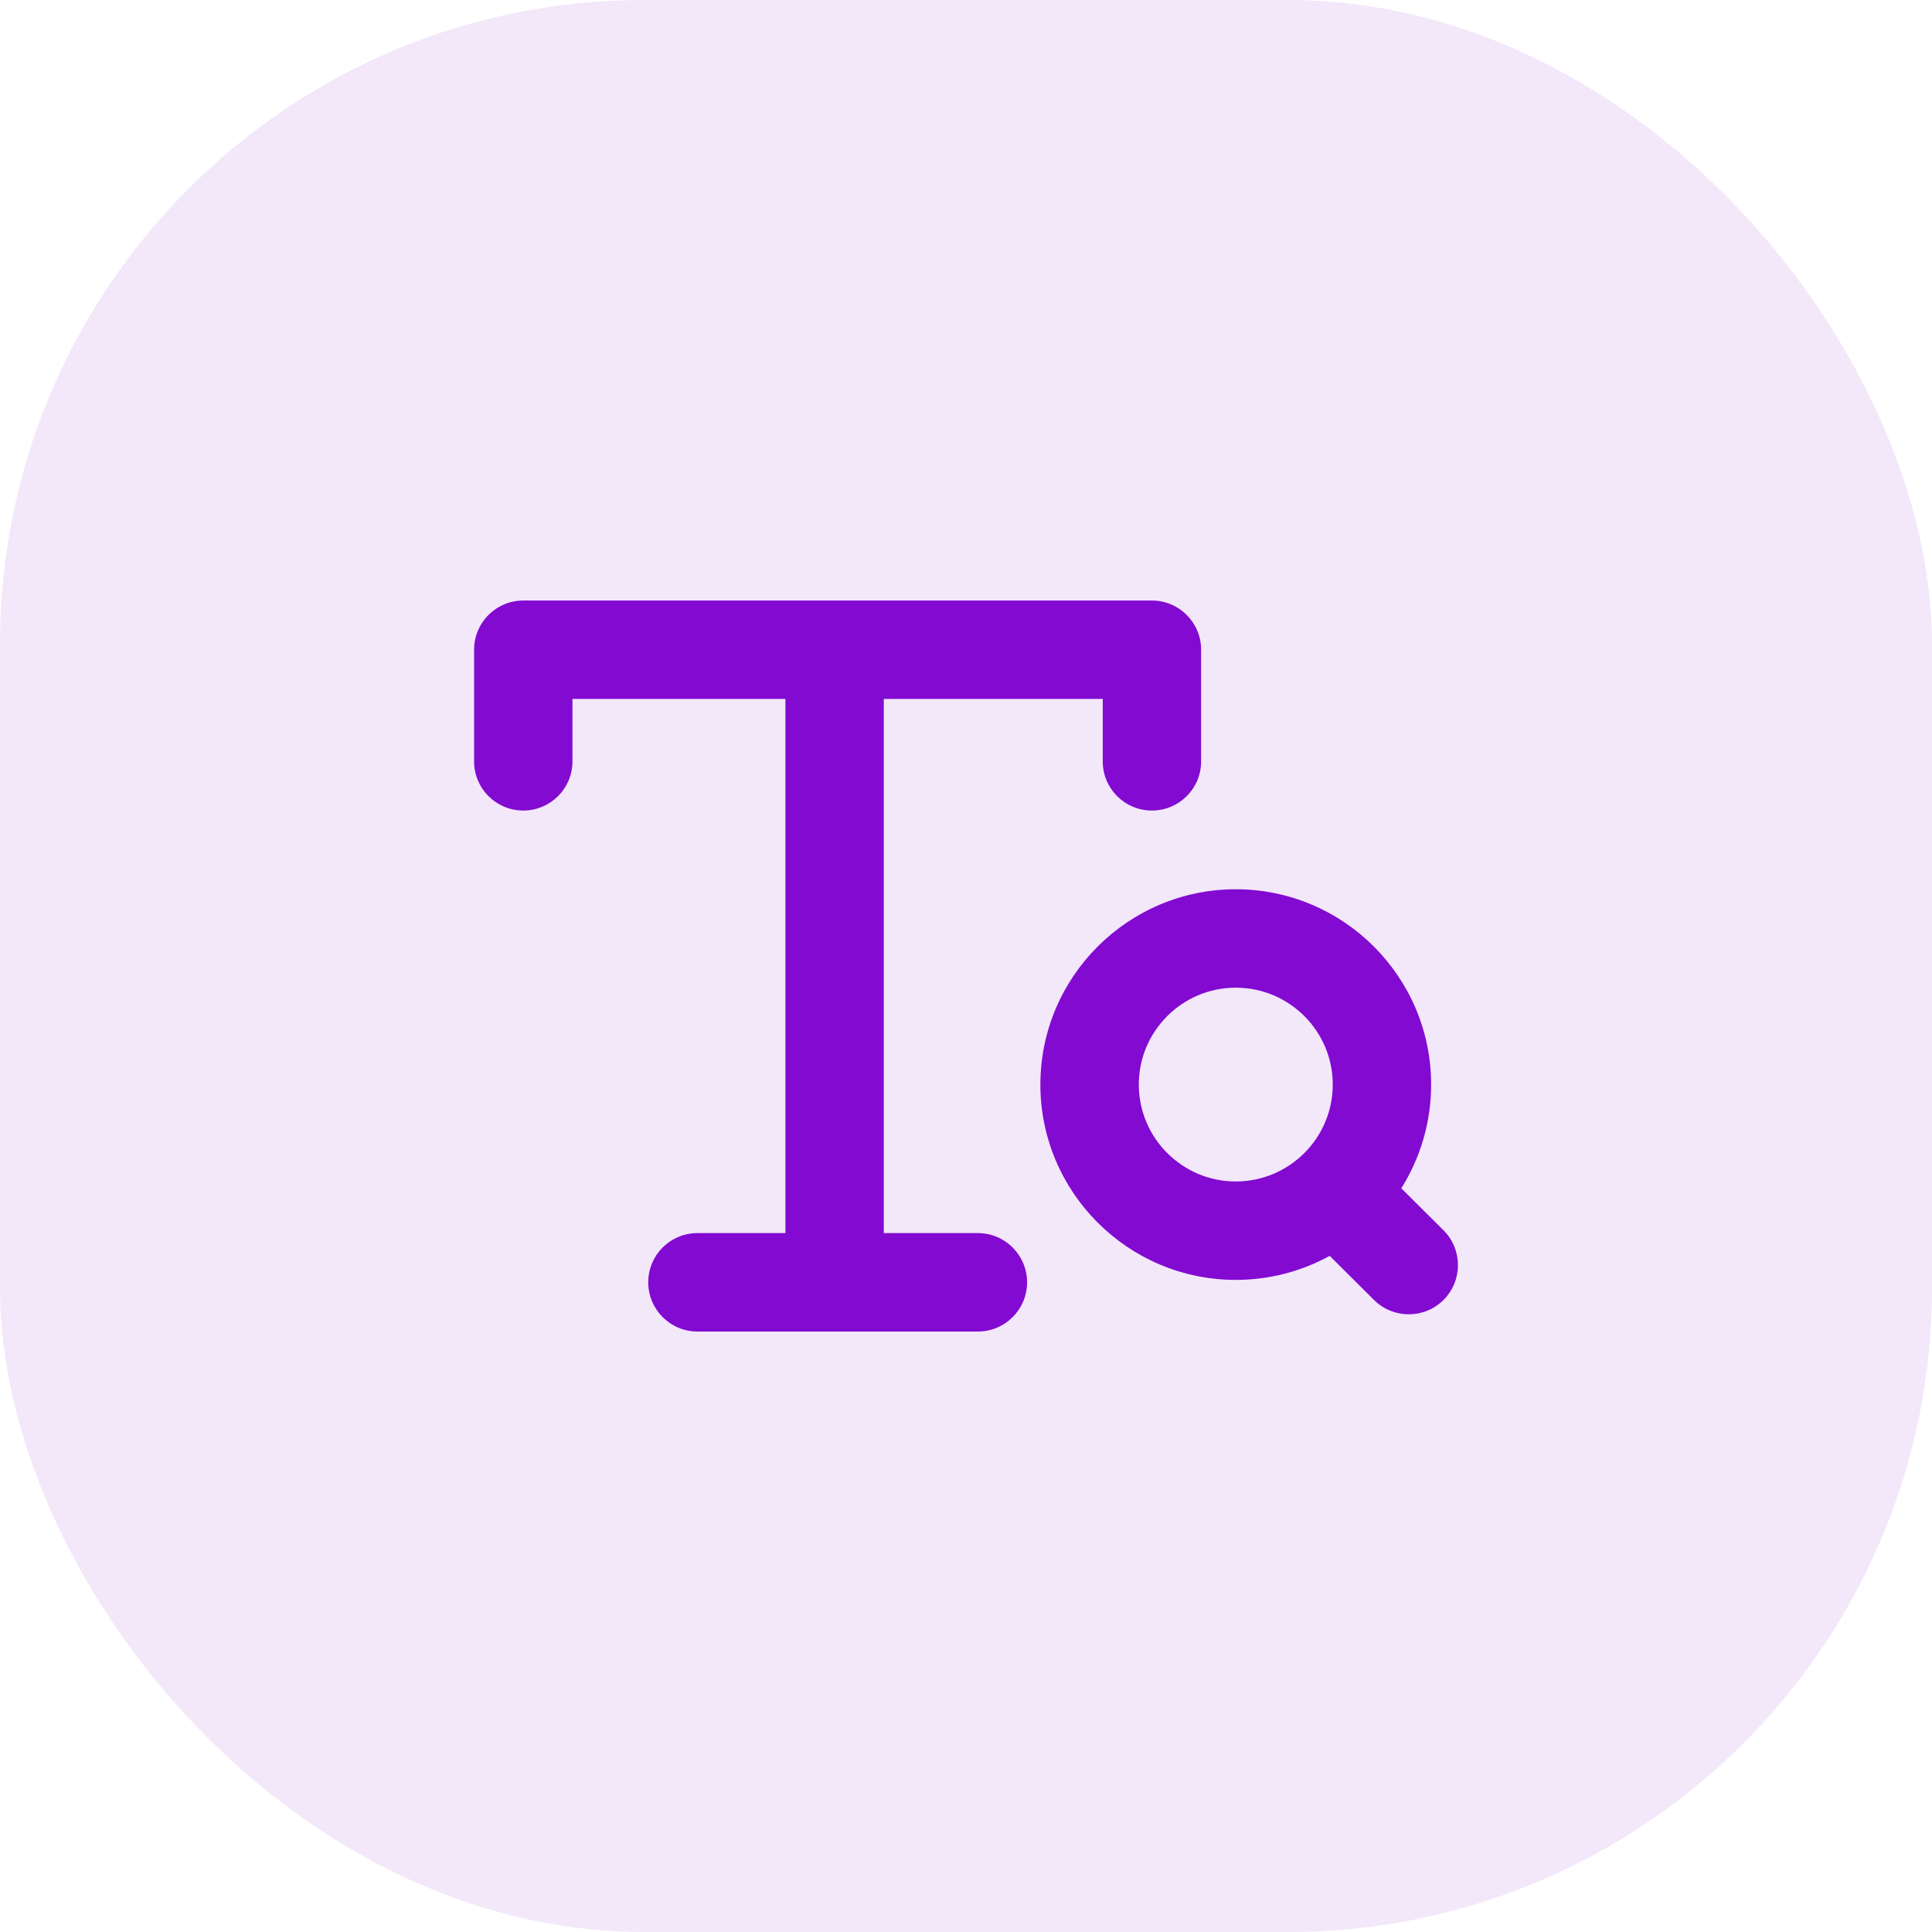
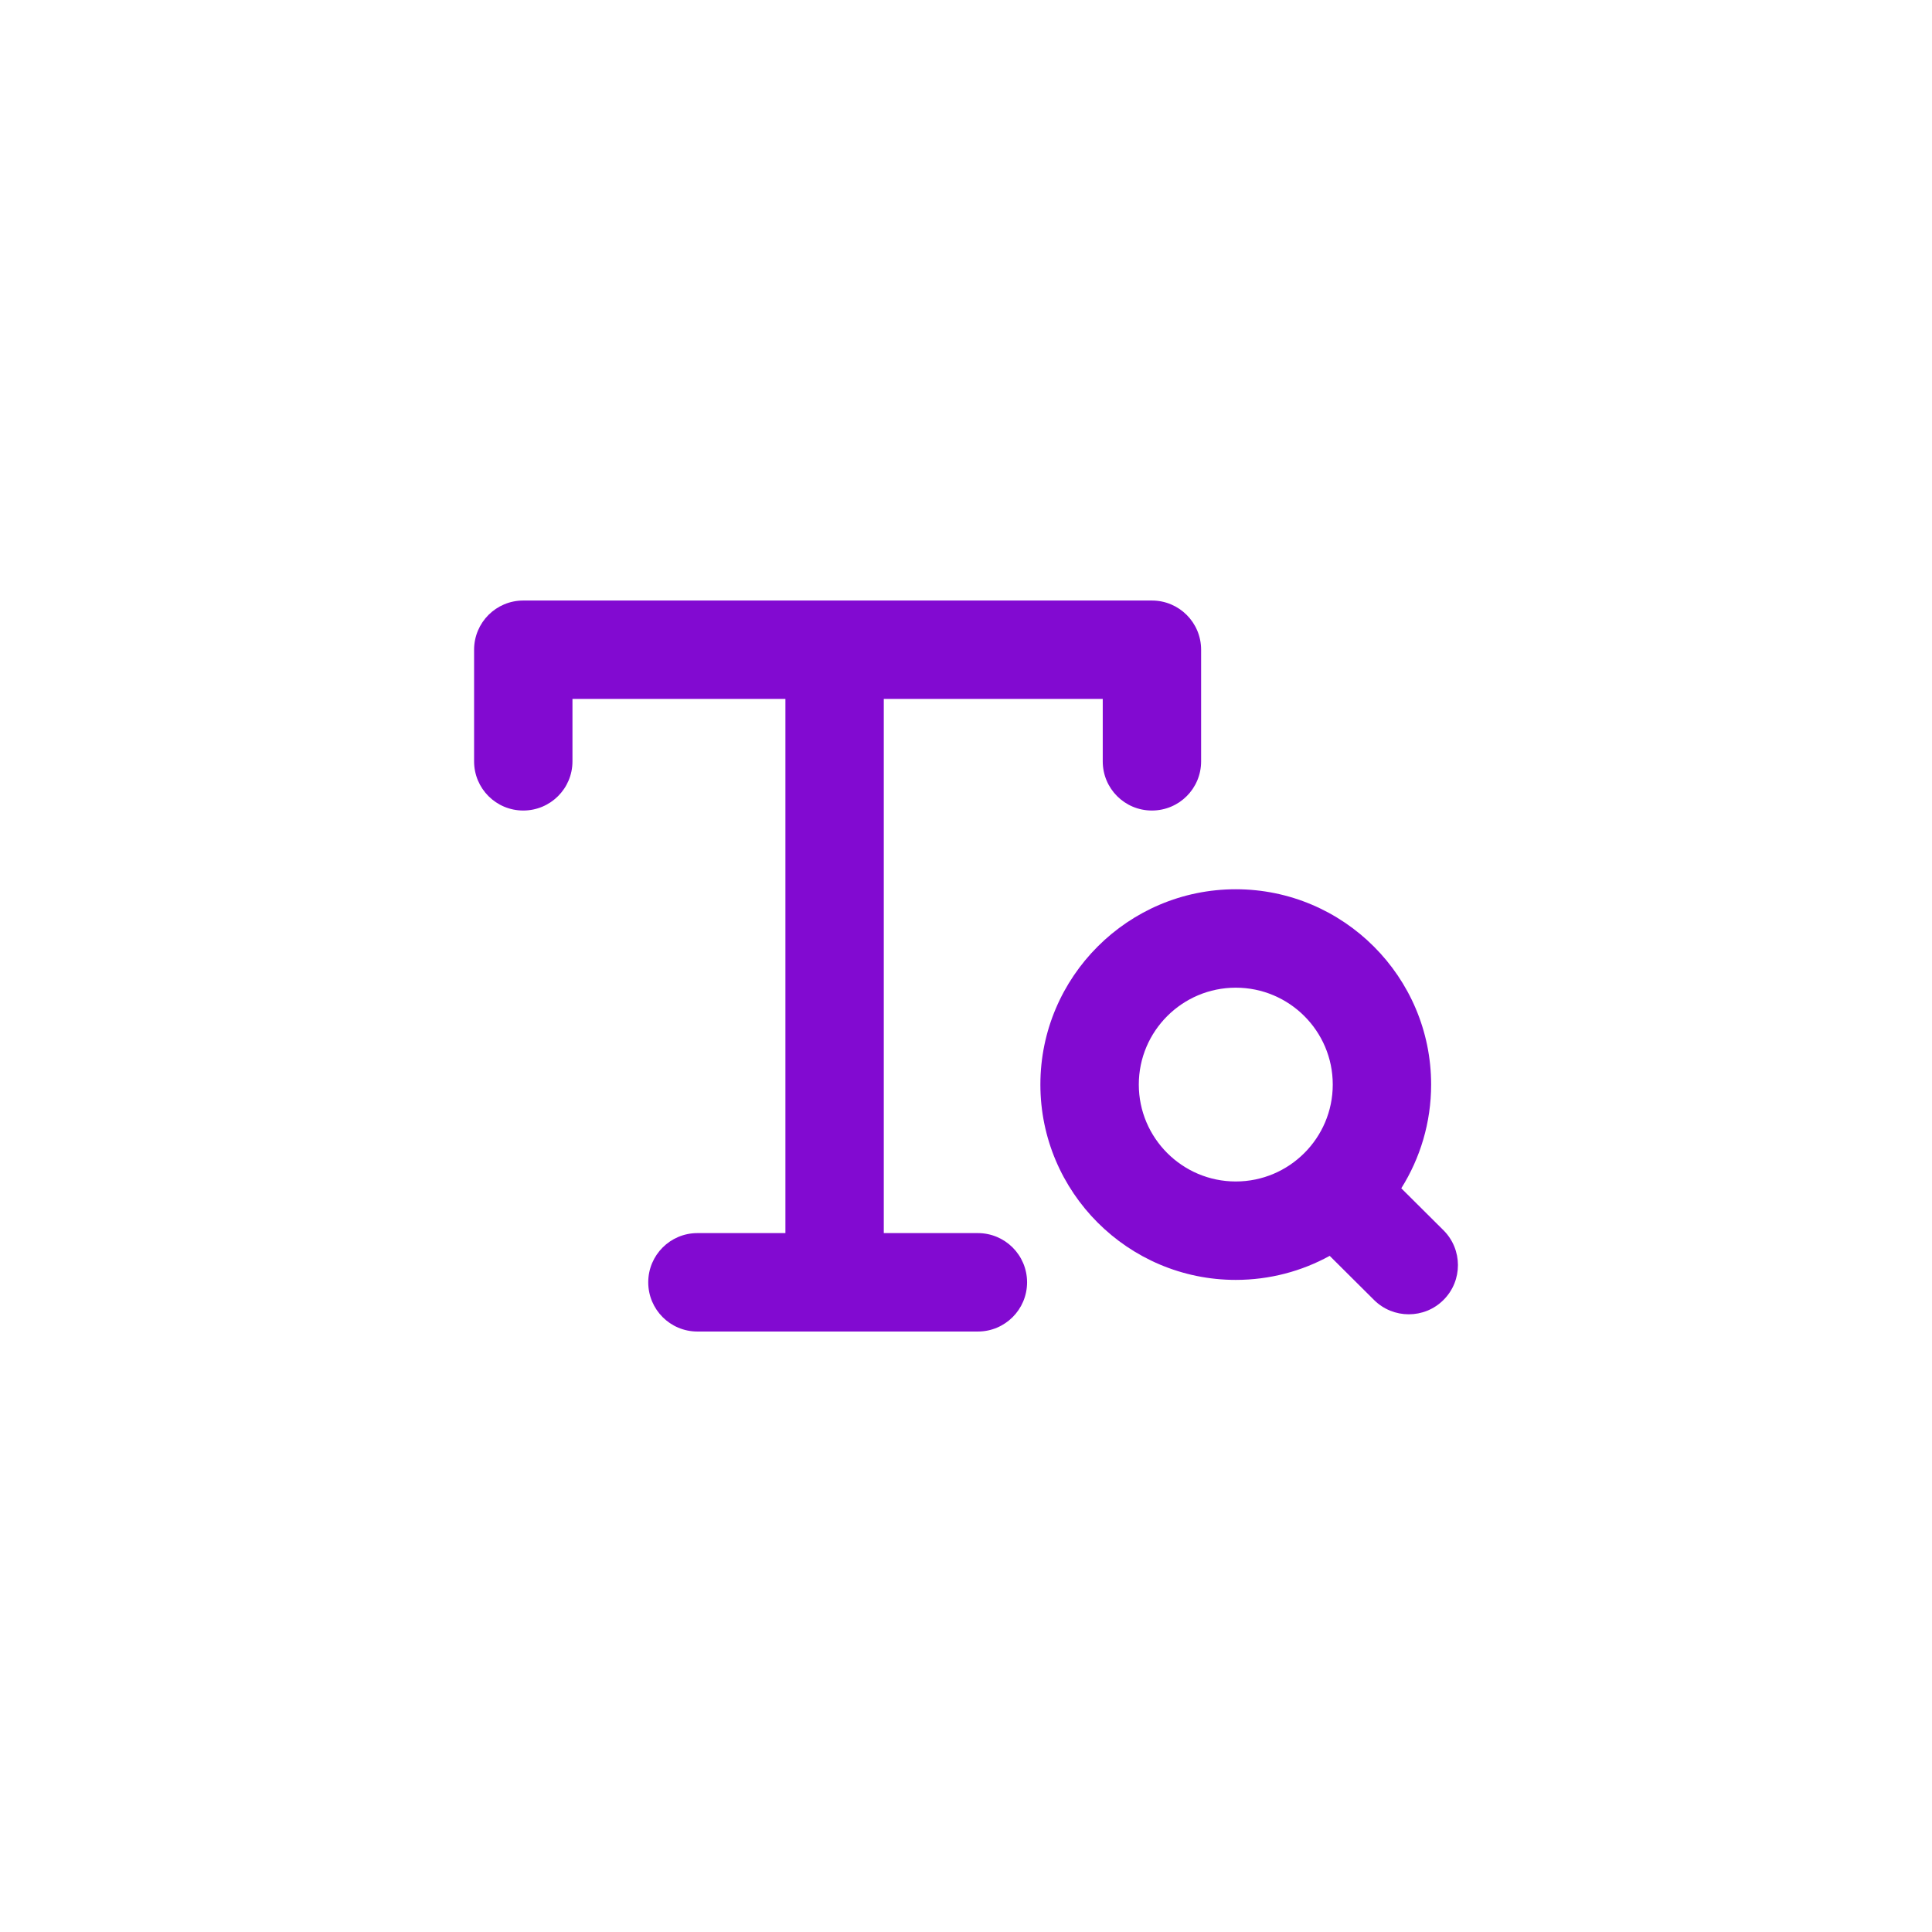
<svg xmlns="http://www.w3.org/2000/svg" width="36" height="36" viewBox="0 0 36 36" fill="none">
-   <rect width="36" height="36" rx="12" fill="#820AD1" fill-opacity="0.1" />
  <path fill-rule="evenodd" clip-rule="evenodd" d="M23.027 22.015C22.031 22.015 21.22 21.205 21.22 20.209C21.22 19.213 22.031 18.404 23.027 18.404C24.024 18.404 24.834 19.213 24.834 20.209C24.834 21.205 24.024 22.015 23.027 22.015ZM26.898 22.925L26.111 22.142C26.463 21.581 26.667 20.919 26.667 20.209C26.667 18.203 25.034 16.57 23.027 16.57C21.02 16.57 19.386 18.203 19.386 20.209C19.386 22.216 21.02 23.849 23.027 23.849C23.661 23.849 24.258 23.686 24.777 23.401L25.603 24.223C25.782 24.401 26.016 24.49 26.25 24.49C26.485 24.49 26.72 24.401 26.899 24.221C27.257 23.863 27.255 23.282 26.898 22.925Z" fill="#820AD1" />
  <path fill-rule="evenodd" clip-rule="evenodd" d="M18.221 22.977H16.468V13.023H20.548V14.187C20.548 14.694 20.957 15.103 21.464 15.103C21.971 15.103 22.381 14.694 22.381 14.187V12.107C22.381 11.6 21.971 11.19 21.464 11.19H9.75C9.244 11.19 8.834 11.6 8.834 12.107V14.187C8.834 14.694 9.244 15.103 9.75 15.103C10.256 15.103 10.667 14.694 10.667 14.187V13.023H14.635V22.977H12.995C12.489 22.977 12.079 23.387 12.079 23.894C12.079 24.401 12.489 24.811 12.995 24.811H18.221C18.727 24.811 19.138 24.401 19.138 23.894C19.138 23.387 18.727 22.977 18.221 22.977Z" fill="#820AD1" />
</svg>